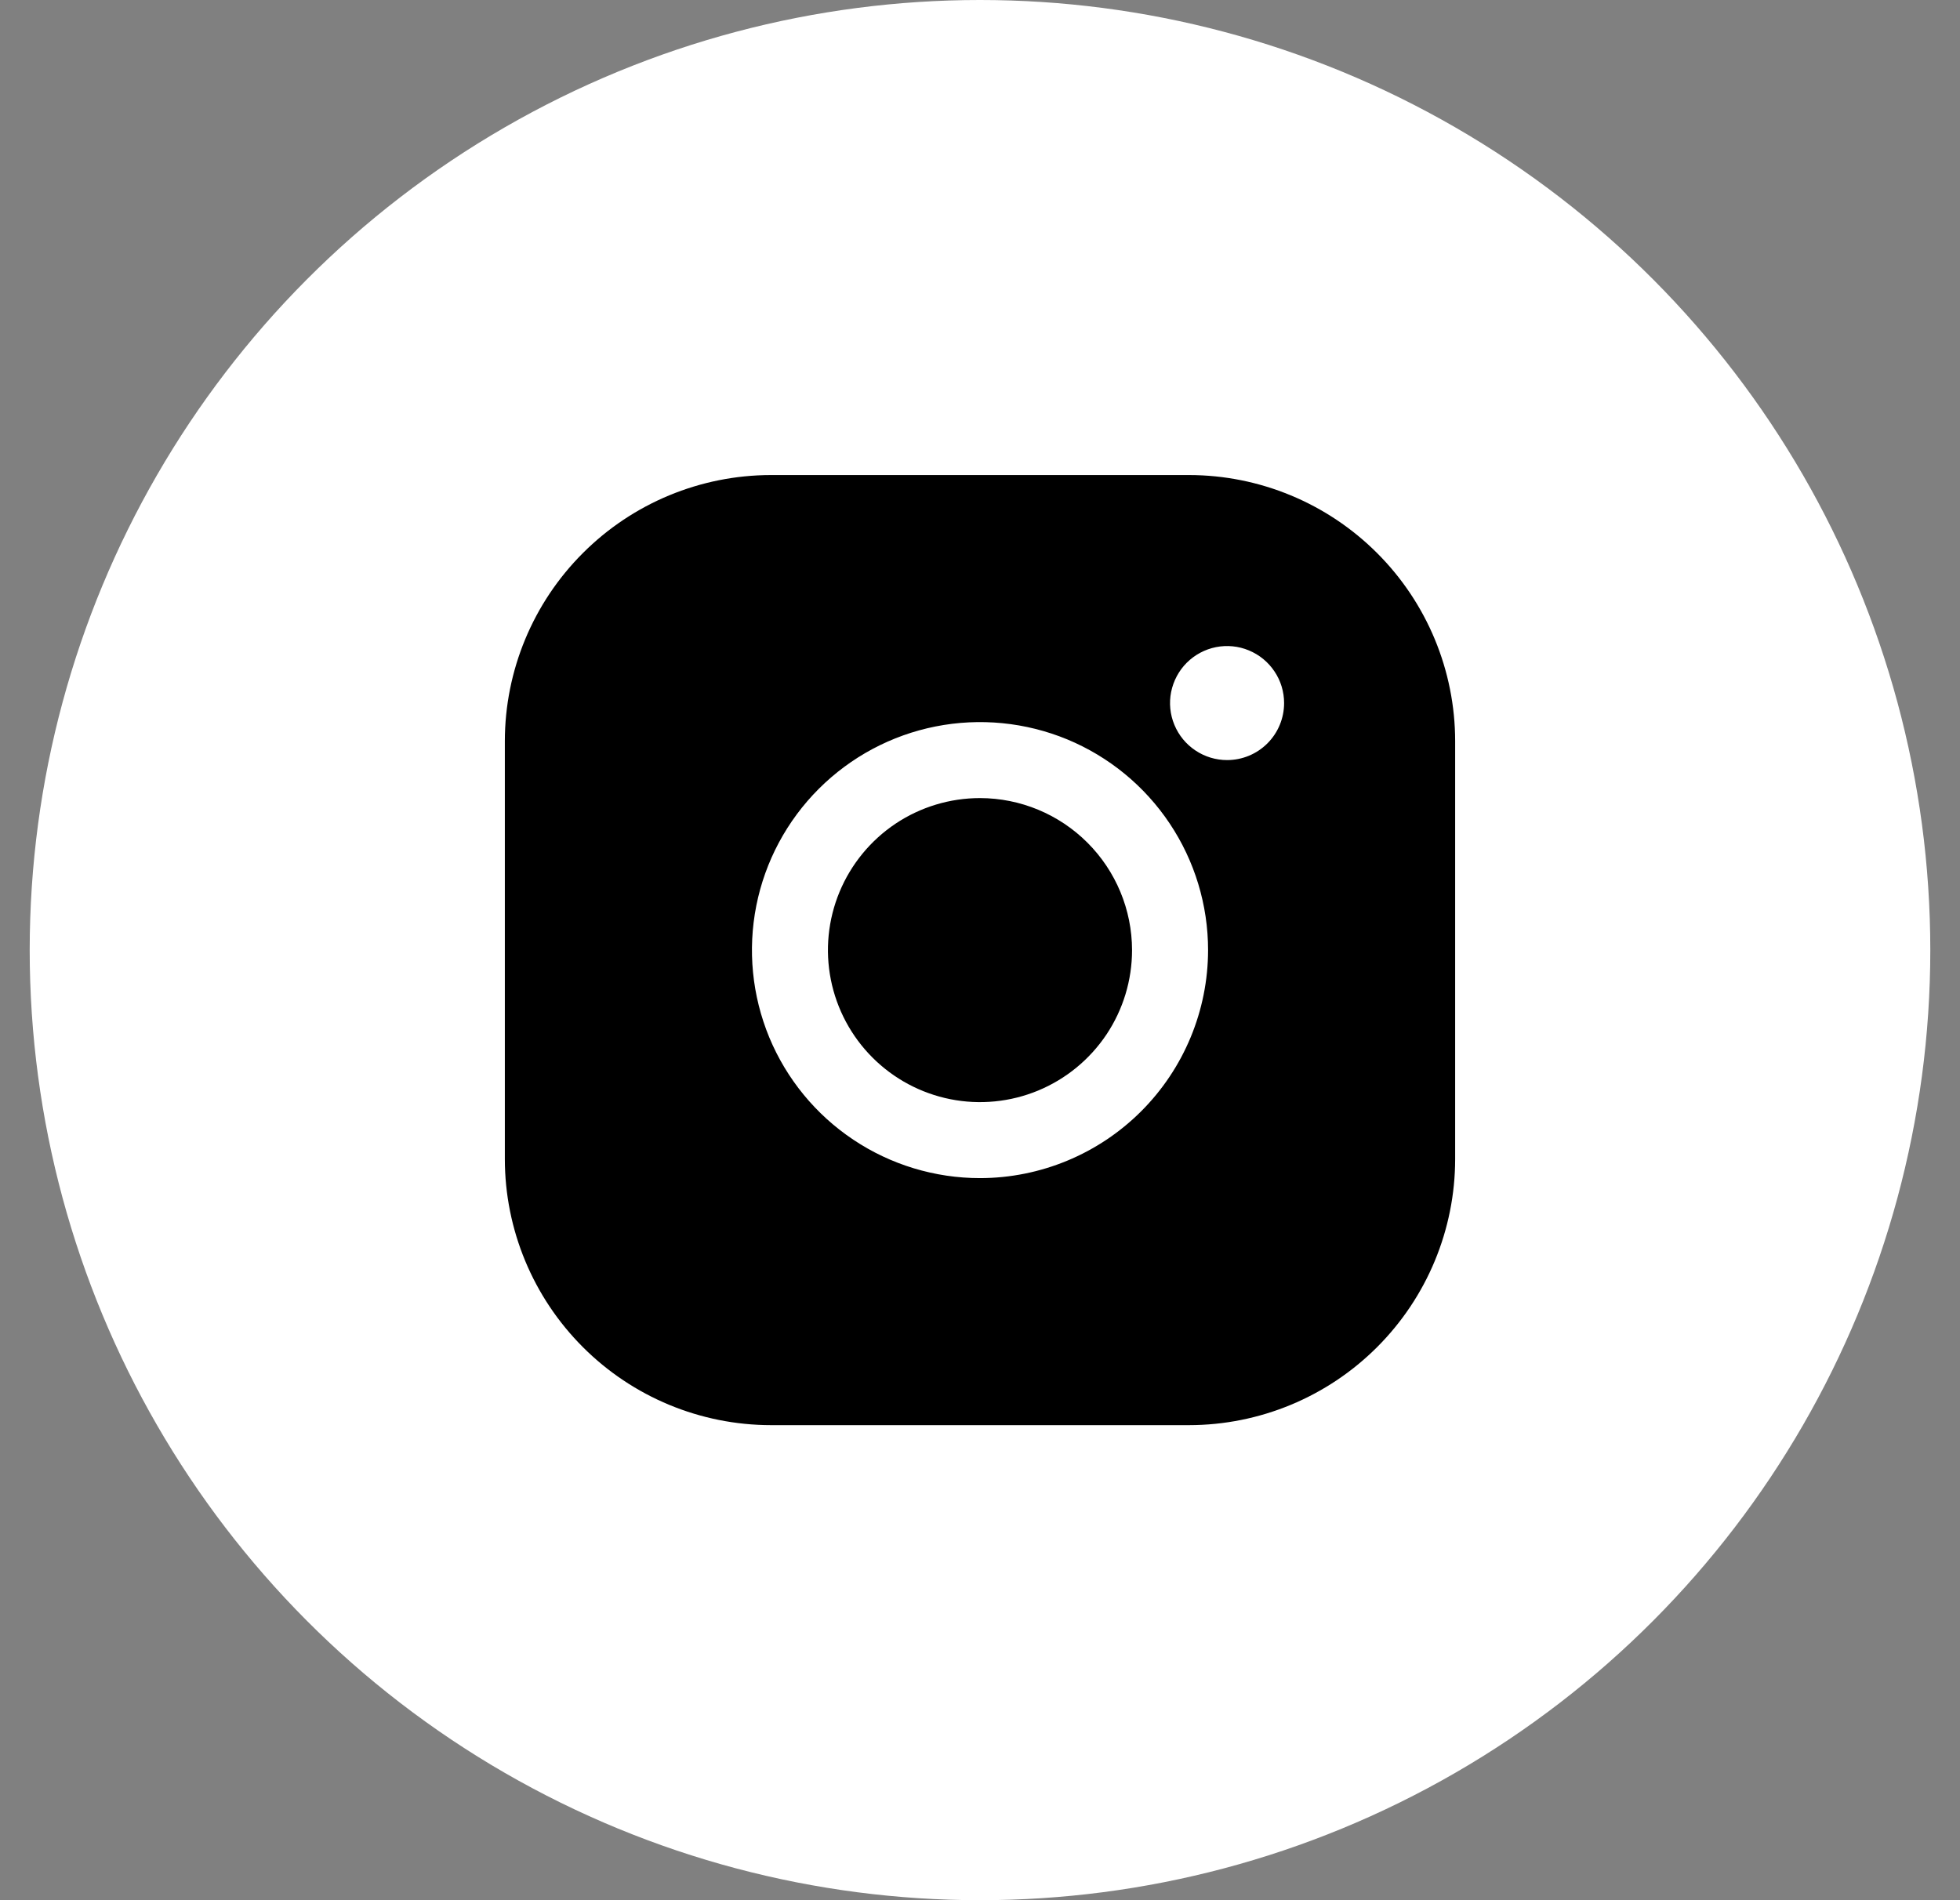
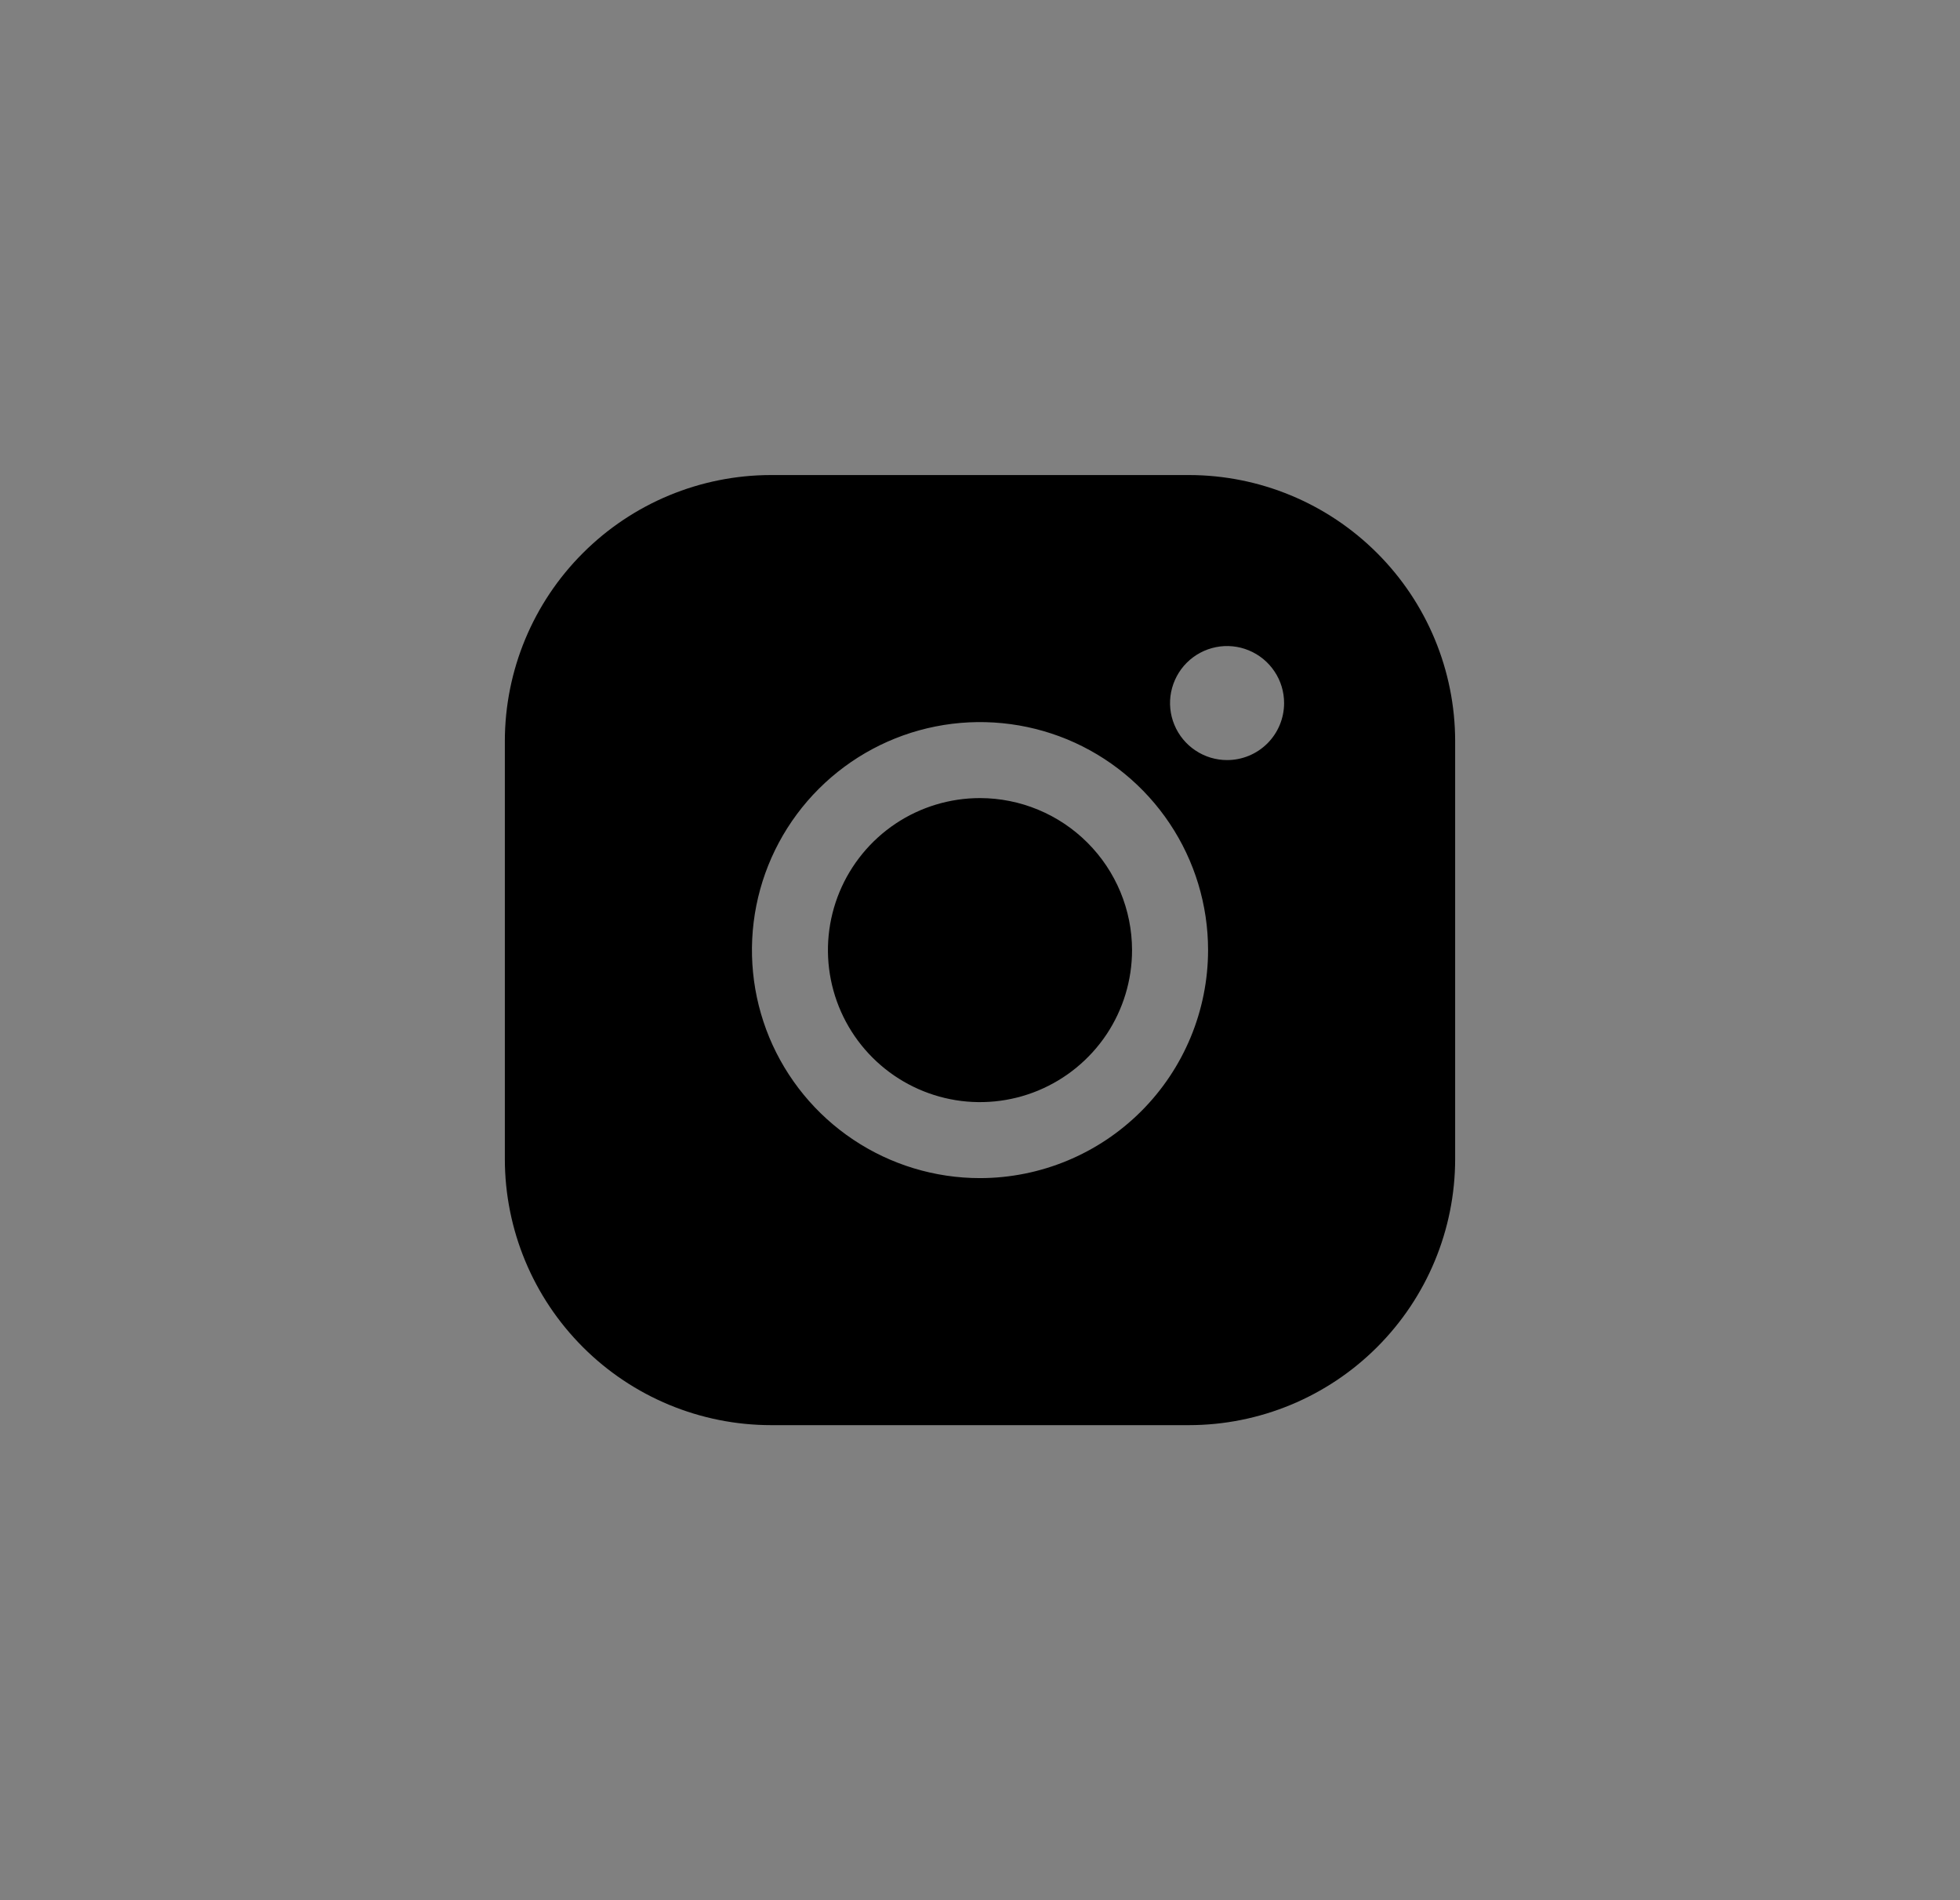
<svg xmlns="http://www.w3.org/2000/svg" width="33" height="32" viewBox="0 0 33 32" fill="none">
  <rect x="0" y="0" width="33" height="32" fill="#808080" stroke="none" />
  <g id="Instagram" clip-path="url(#clip0_659_3300)">
-     <circle id="Ellipse 1" cx="16.5" cy="16" r="16" fill="white" />
    <path id="Vector" d="M19.06 16C19.06 16.506 18.91 17.001 18.629 17.422C18.347 17.843 17.947 18.171 17.48 18.365C17.012 18.559 16.497 18.61 16.001 18.511C15.504 18.412 15.048 18.168 14.69 17.81C14.332 17.452 14.088 16.996 13.989 16.499C13.89 16.003 13.941 15.488 14.135 15.02C14.329 14.553 14.657 14.153 15.078 13.871C15.499 13.59 15.994 13.44 16.5 13.44C17.179 13.441 17.829 13.711 18.309 14.191C18.789 14.671 19.059 15.321 19.06 16ZM24.5 12.48V19.52C24.499 20.708 24.026 21.846 23.186 22.686C22.346 23.526 21.208 23.999 20.02 24H12.98C11.792 23.999 10.653 23.526 9.814 22.686C8.974 21.846 8.501 20.708 8.5 19.52V12.48C8.501 11.292 8.974 10.153 9.814 9.314C10.653 8.474 11.792 8.001 12.98 8H20.02C21.208 8.001 22.346 8.474 23.186 9.314C24.026 10.153 24.499 11.292 24.5 12.48ZM20.34 16C20.34 15.241 20.115 14.498 19.693 13.867C19.271 13.235 18.671 12.743 17.97 12.452C17.268 12.162 16.496 12.086 15.751 12.234C15.006 12.382 14.322 12.748 13.785 13.285C13.248 13.822 12.882 14.506 12.734 15.251C12.586 15.996 12.662 16.768 12.952 17.47C13.243 18.171 13.735 18.771 14.367 19.193C14.998 19.615 15.741 19.84 16.5 19.84C17.518 19.839 18.494 19.434 19.214 18.714C19.934 17.994 20.339 17.018 20.34 16ZM21.62 11.84C21.62 11.65 21.564 11.464 21.458 11.307C21.353 11.149 21.203 11.026 21.027 10.953C20.852 10.88 20.659 10.861 20.473 10.898C20.287 10.935 20.115 11.027 19.981 11.161C19.847 11.295 19.756 11.466 19.718 11.653C19.681 11.839 19.7 12.032 19.773 12.207C19.846 12.383 19.969 12.533 20.127 12.638C20.285 12.744 20.47 12.8 20.66 12.8C20.915 12.8 21.159 12.699 21.339 12.519C21.519 12.339 21.62 12.095 21.62 11.84Z" fill="black" />
  </g>
  <defs>
    <clipPath id="clip0_659_3300">
      <rect width="32" height="32" fill="white" transform="translate(0.5)" />
    </clipPath>
  </defs>
</svg>